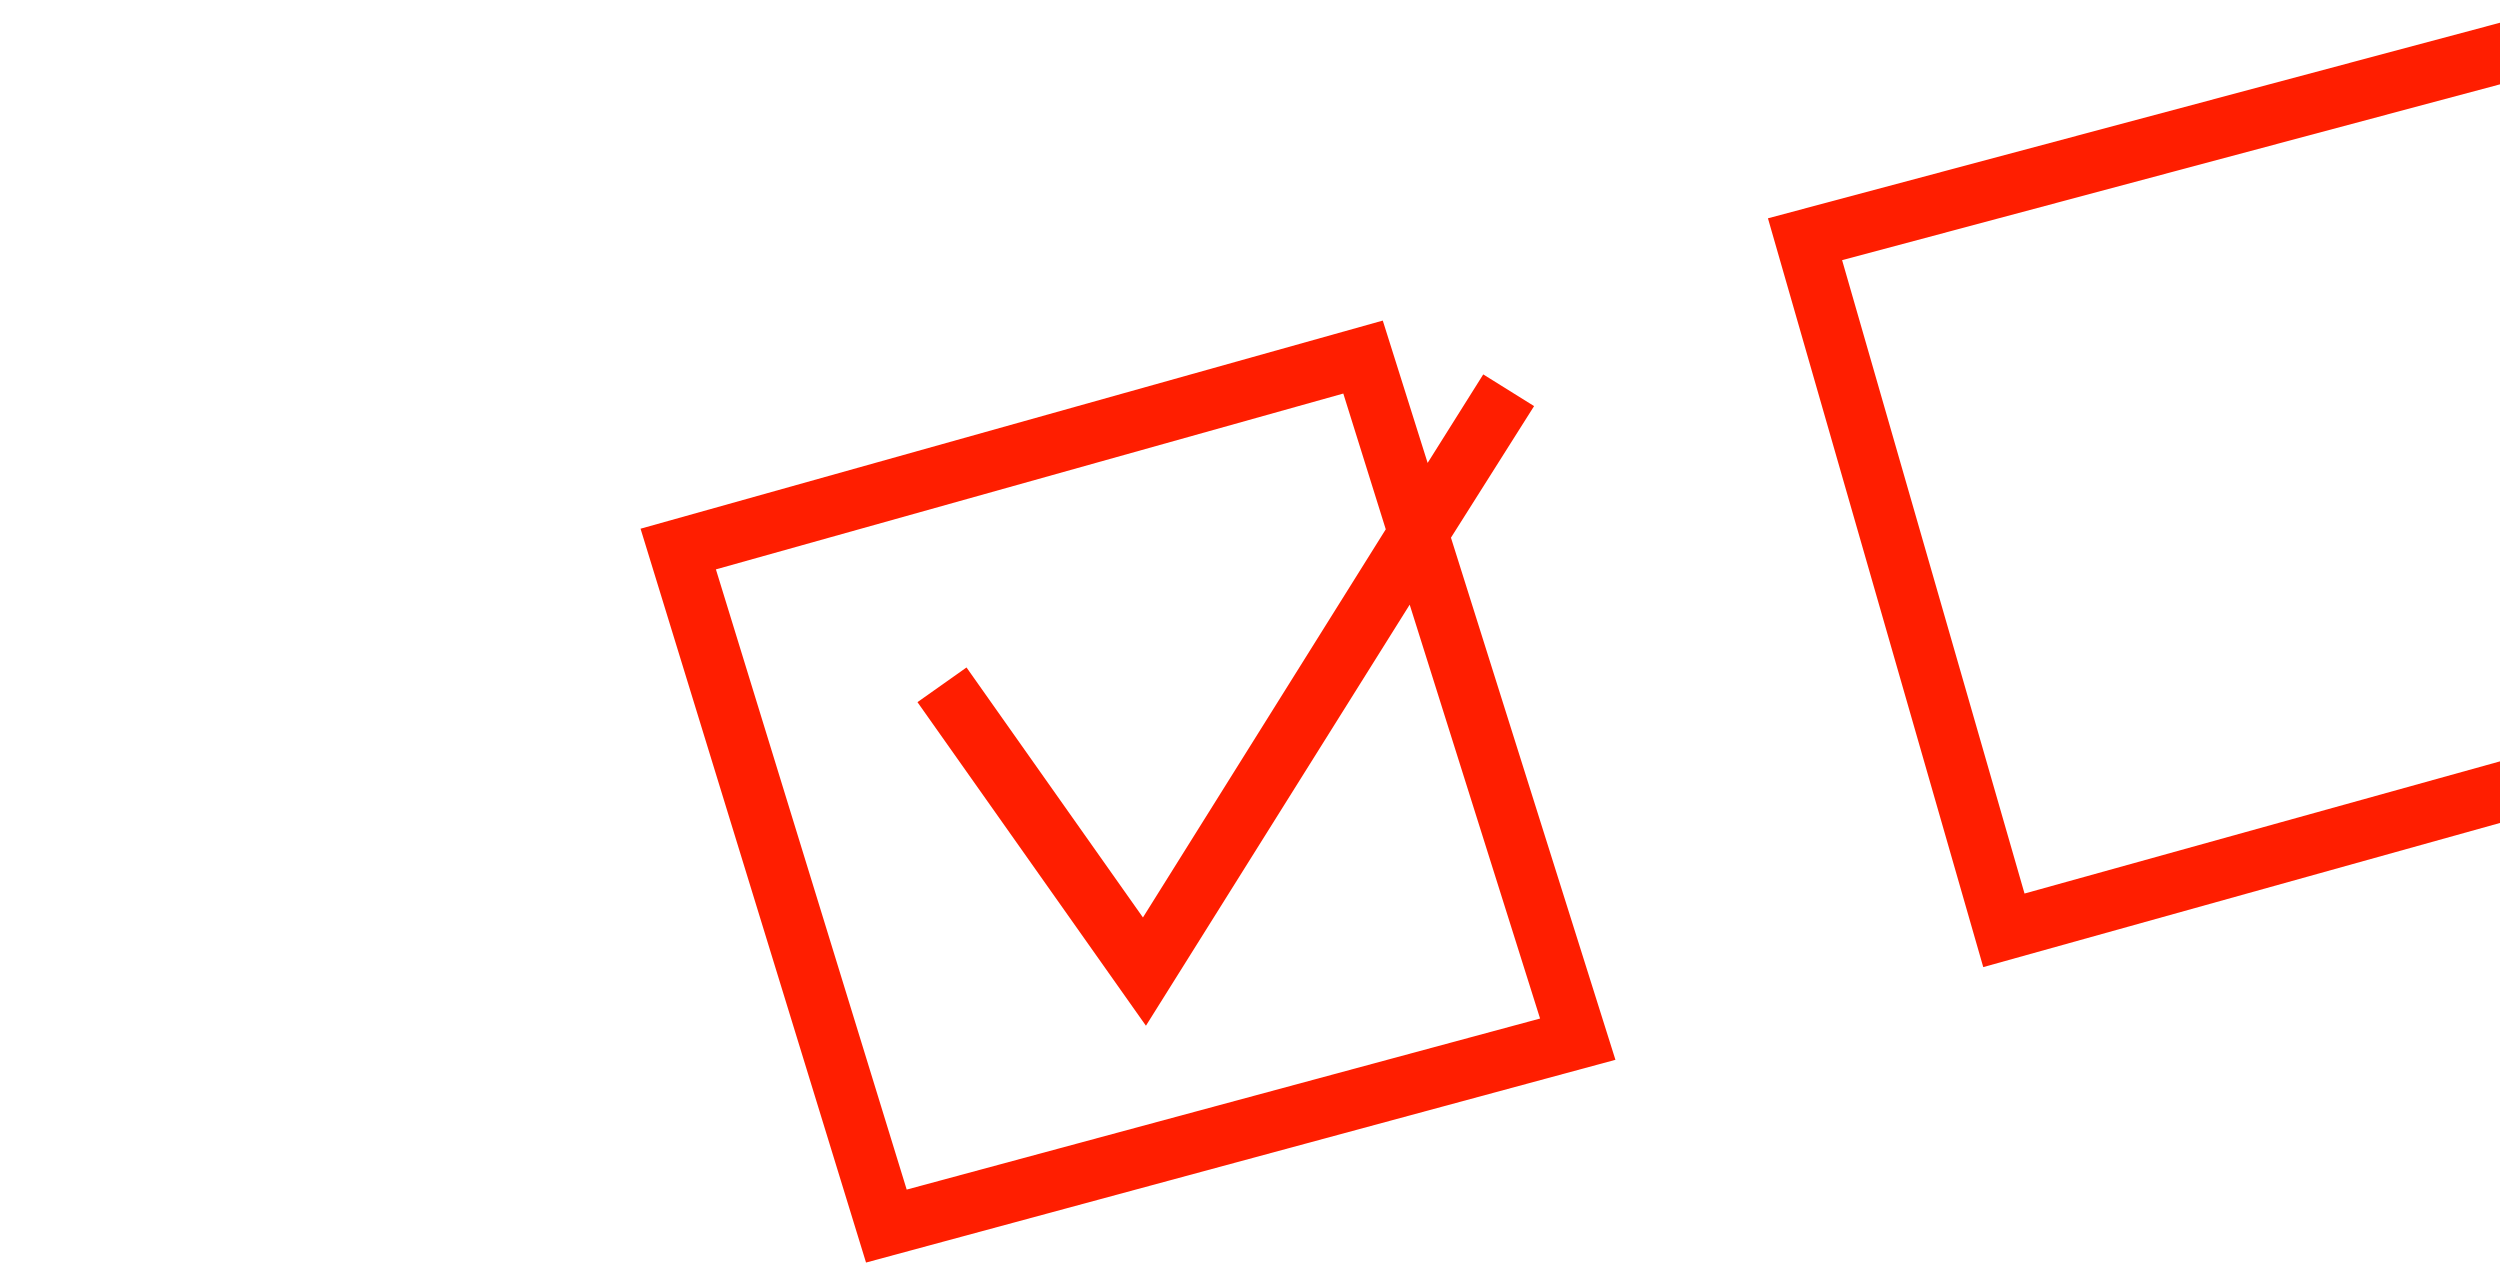
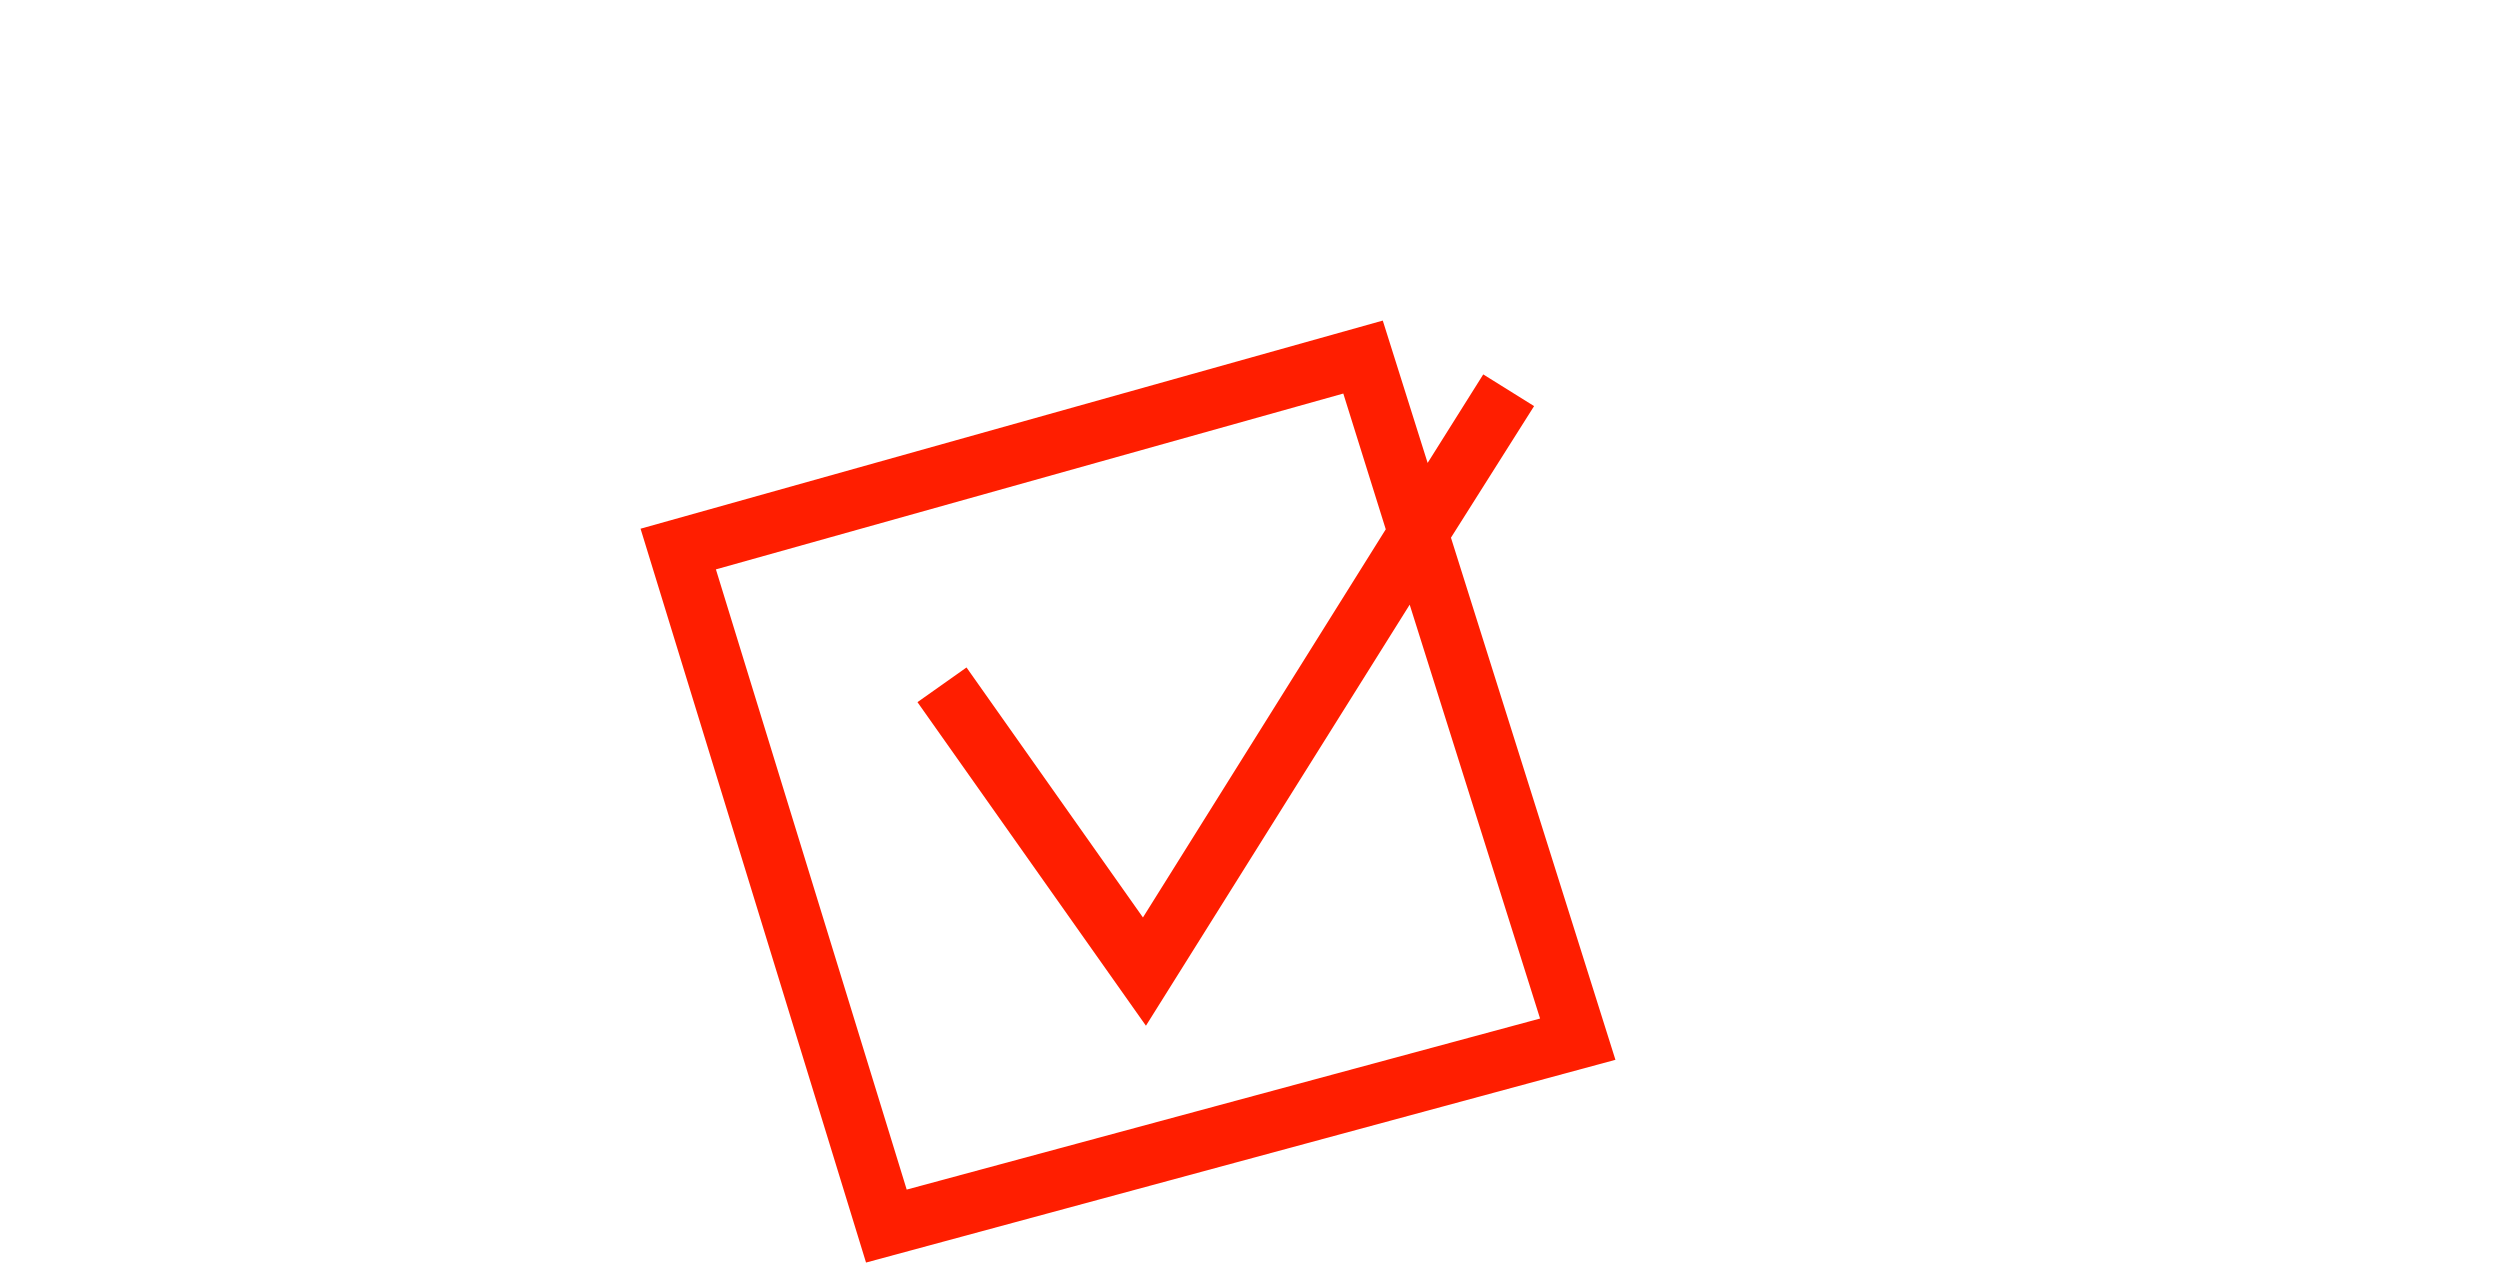
<svg xmlns="http://www.w3.org/2000/svg" version="1.1" id="themen_FLÄCHEN_cropped" x="0px" y="0px" viewBox="0 0 418 215" style="enable-background:new 0 0 418 215;" xml:space="preserve">
  <style type="text/css">
	.st0{fill:#FF1E00;}
</style>
  <g>
    <path class="st0" d="M256.5,67.9l-8.5-5.3l-9.3,14.8l-7.5-23.8L107.1,88.4l37.7,122.7l125.3-33.9l-27.5-87.3L256.5,67.9z    M257.5,170.3l-105.9,28.6L119.7,95.2l104.9-29.4l7.1,22.7l-40.6,64.9l-29.5-41.8l-8.2,5.8l38.2,54.1l44.1-70.4L257.5,170.3z" />
-     <polygon class="st0" points="338.5,149.4 308,43.5 418,14.1 418,3.8 295.6,36.5 331.6,161.7 418,137.6 418,127.3  " />
  </g>
</svg>